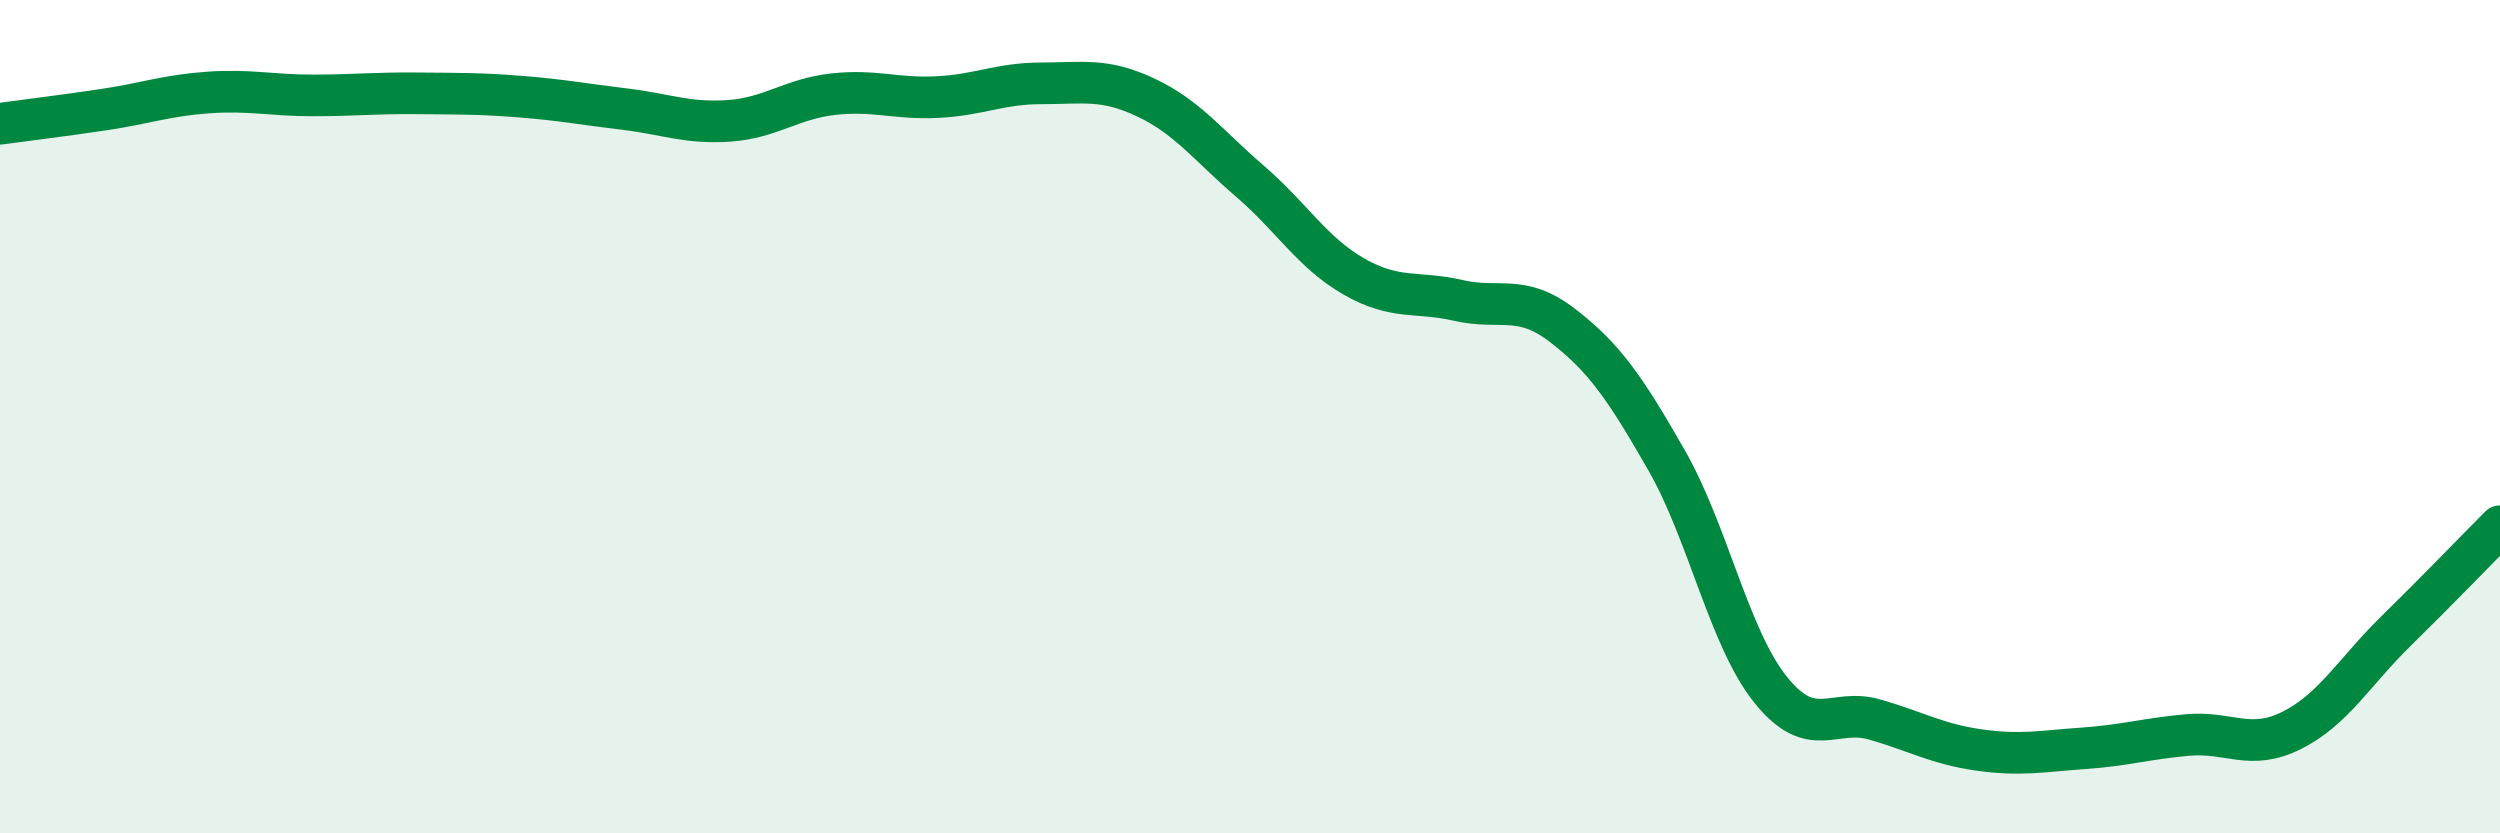
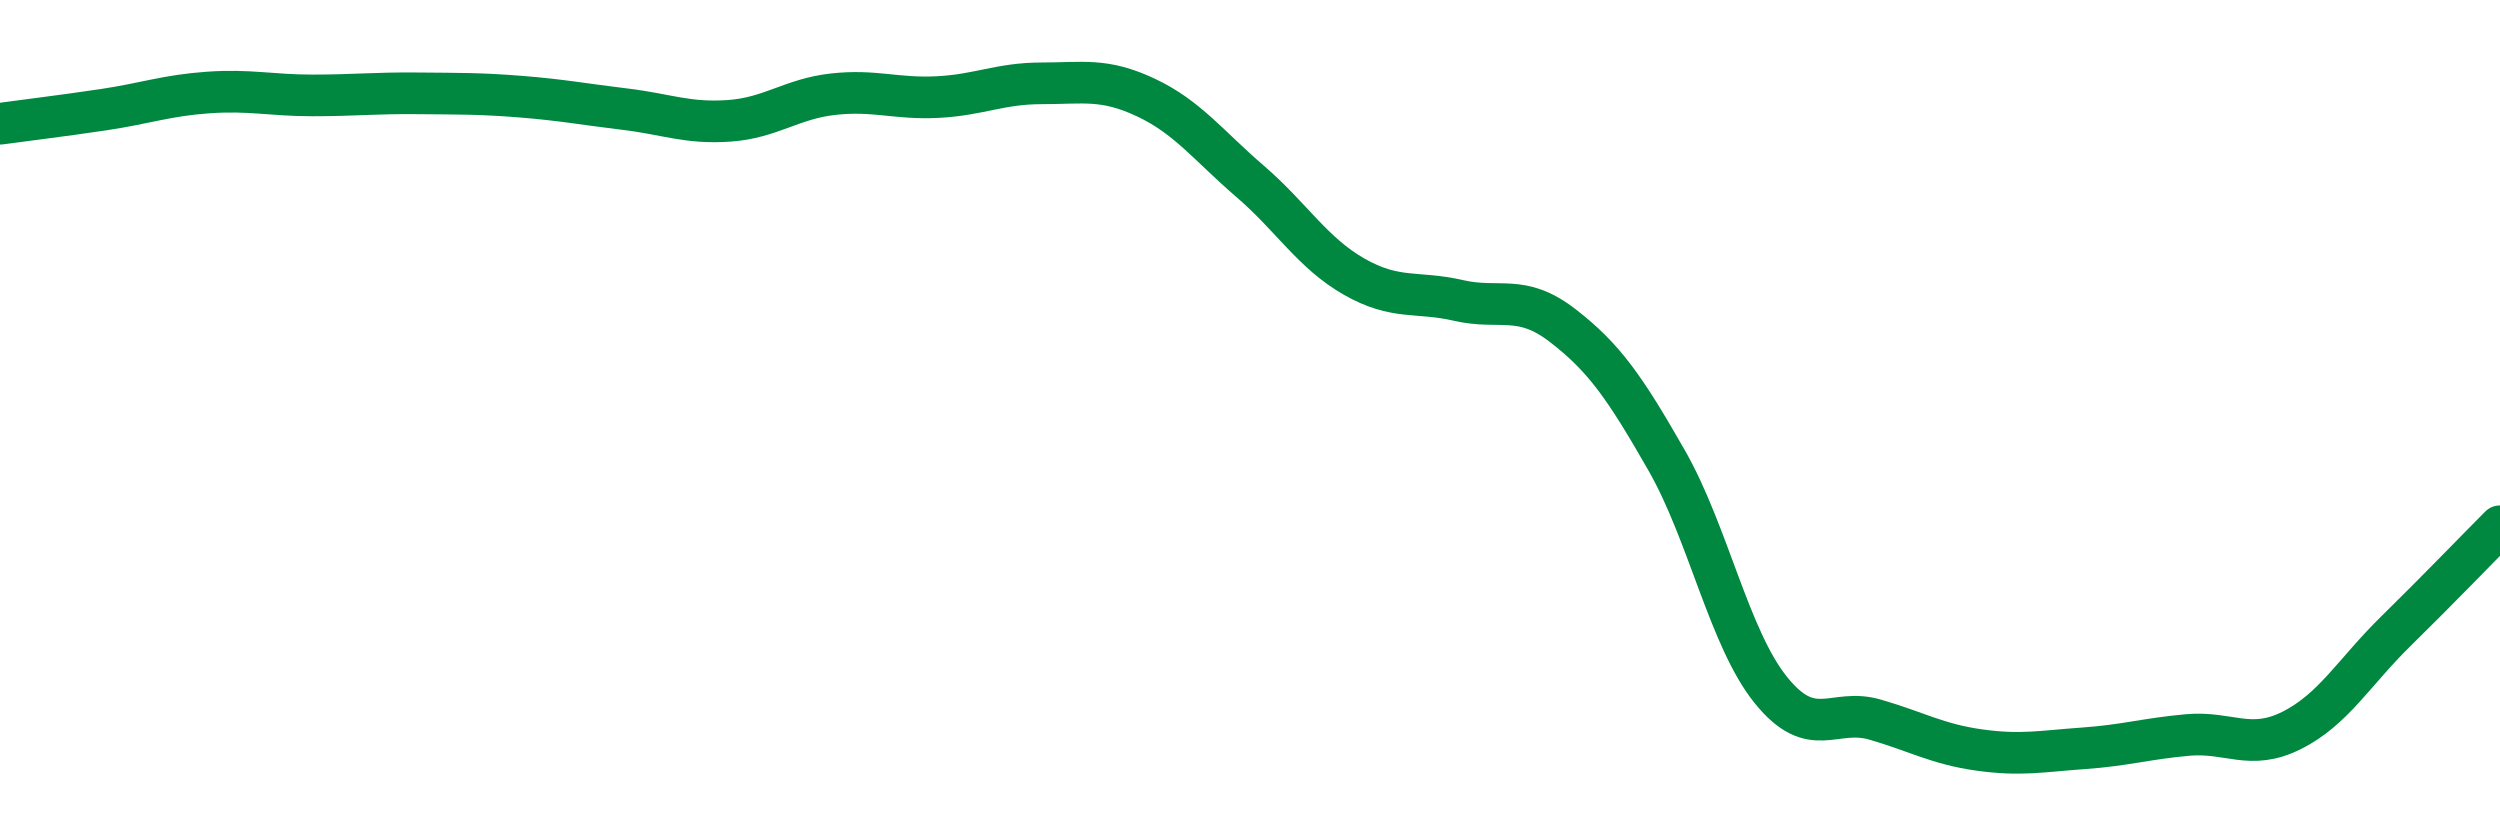
<svg xmlns="http://www.w3.org/2000/svg" width="60" height="20" viewBox="0 0 60 20">
-   <path d="M 0,2.97 C 0.5,2.9 1.5,2.78 2.5,2.63 C 3.5,2.48 4,2.29 5,2.22 C 6,2.15 6.5,2.29 7.5,2.29 C 8.5,2.29 9,2.23 10,2.24 C 11,2.25 11.5,2.24 12.5,2.32 C 13.5,2.4 14,2.5 15,2.62 C 16,2.74 16.5,2.97 17.5,2.9 C 18.5,2.83 19,2.37 20,2.26 C 21,2.15 21.5,2.38 22.5,2.33 C 23.5,2.28 24,2 25,2 C 26,2 26.5,1.87 27.5,2.34 C 28.5,2.81 29,3.49 30,4.35 C 31,5.21 31.5,6.07 32.5,6.64 C 33.5,7.21 34,6.98 35,7.21 C 36,7.44 36.5,7.04 37.5,7.81 C 38.5,8.58 39,9.3 40,11.05 C 41,12.8 41.5,15.32 42.5,16.56 C 43.5,17.8 44,16.98 45,17.27 C 46,17.56 46.5,17.86 47.5,18 C 48.5,18.14 49,18.03 50,17.96 C 51,17.89 51.5,17.73 52.5,17.64 C 53.5,17.55 54,18.03 55,17.53 C 56,17.03 56.5,16.13 57.5,15.15 C 58.5,14.17 59.5,13.13 60,12.63L60 20L0 20Z" fill="#008740" opacity="0.1" stroke-linecap="round" stroke-linejoin="round" />
  <path d="M 0,2.97 C 0.5,2.9 1.5,2.78 2.5,2.63 C 3.5,2.48 4,2.29 5,2.22 C 6,2.15 6.5,2.29 7.5,2.29 C 8.5,2.29 9,2.23 10,2.24 C 11,2.25 11.5,2.24 12.5,2.32 C 13.5,2.4 14,2.5 15,2.62 C 16,2.74 16.5,2.97 17.5,2.9 C 18.5,2.83 19,2.37 20,2.26 C 21,2.15 21.5,2.38 22.5,2.33 C 23.5,2.28 24,2 25,2 C 26,2 26.5,1.87 27.5,2.34 C 28.5,2.81 29,3.49 30,4.35 C 31,5.21 31.5,6.07 32.5,6.64 C 33.5,7.21 34,6.98 35,7.21 C 36,7.44 36.5,7.04 37.5,7.81 C 38.5,8.58 39,9.3 40,11.05 C 41,12.8 41.5,15.32 42.5,16.56 C 43.5,17.8 44,16.98 45,17.27 C 46,17.56 46.5,17.86 47.5,18 C 48.5,18.14 49,18.03 50,17.96 C 51,17.89 51.5,17.73 52.5,17.64 C 53.5,17.55 54,18.03 55,17.53 C 56,17.03 56.5,16.13 57.5,15.15 C 58.5,14.17 59.5,13.13 60,12.63" stroke="#008740" stroke-width="1" fill="none" stroke-linecap="round" stroke-linejoin="round" />
</svg>